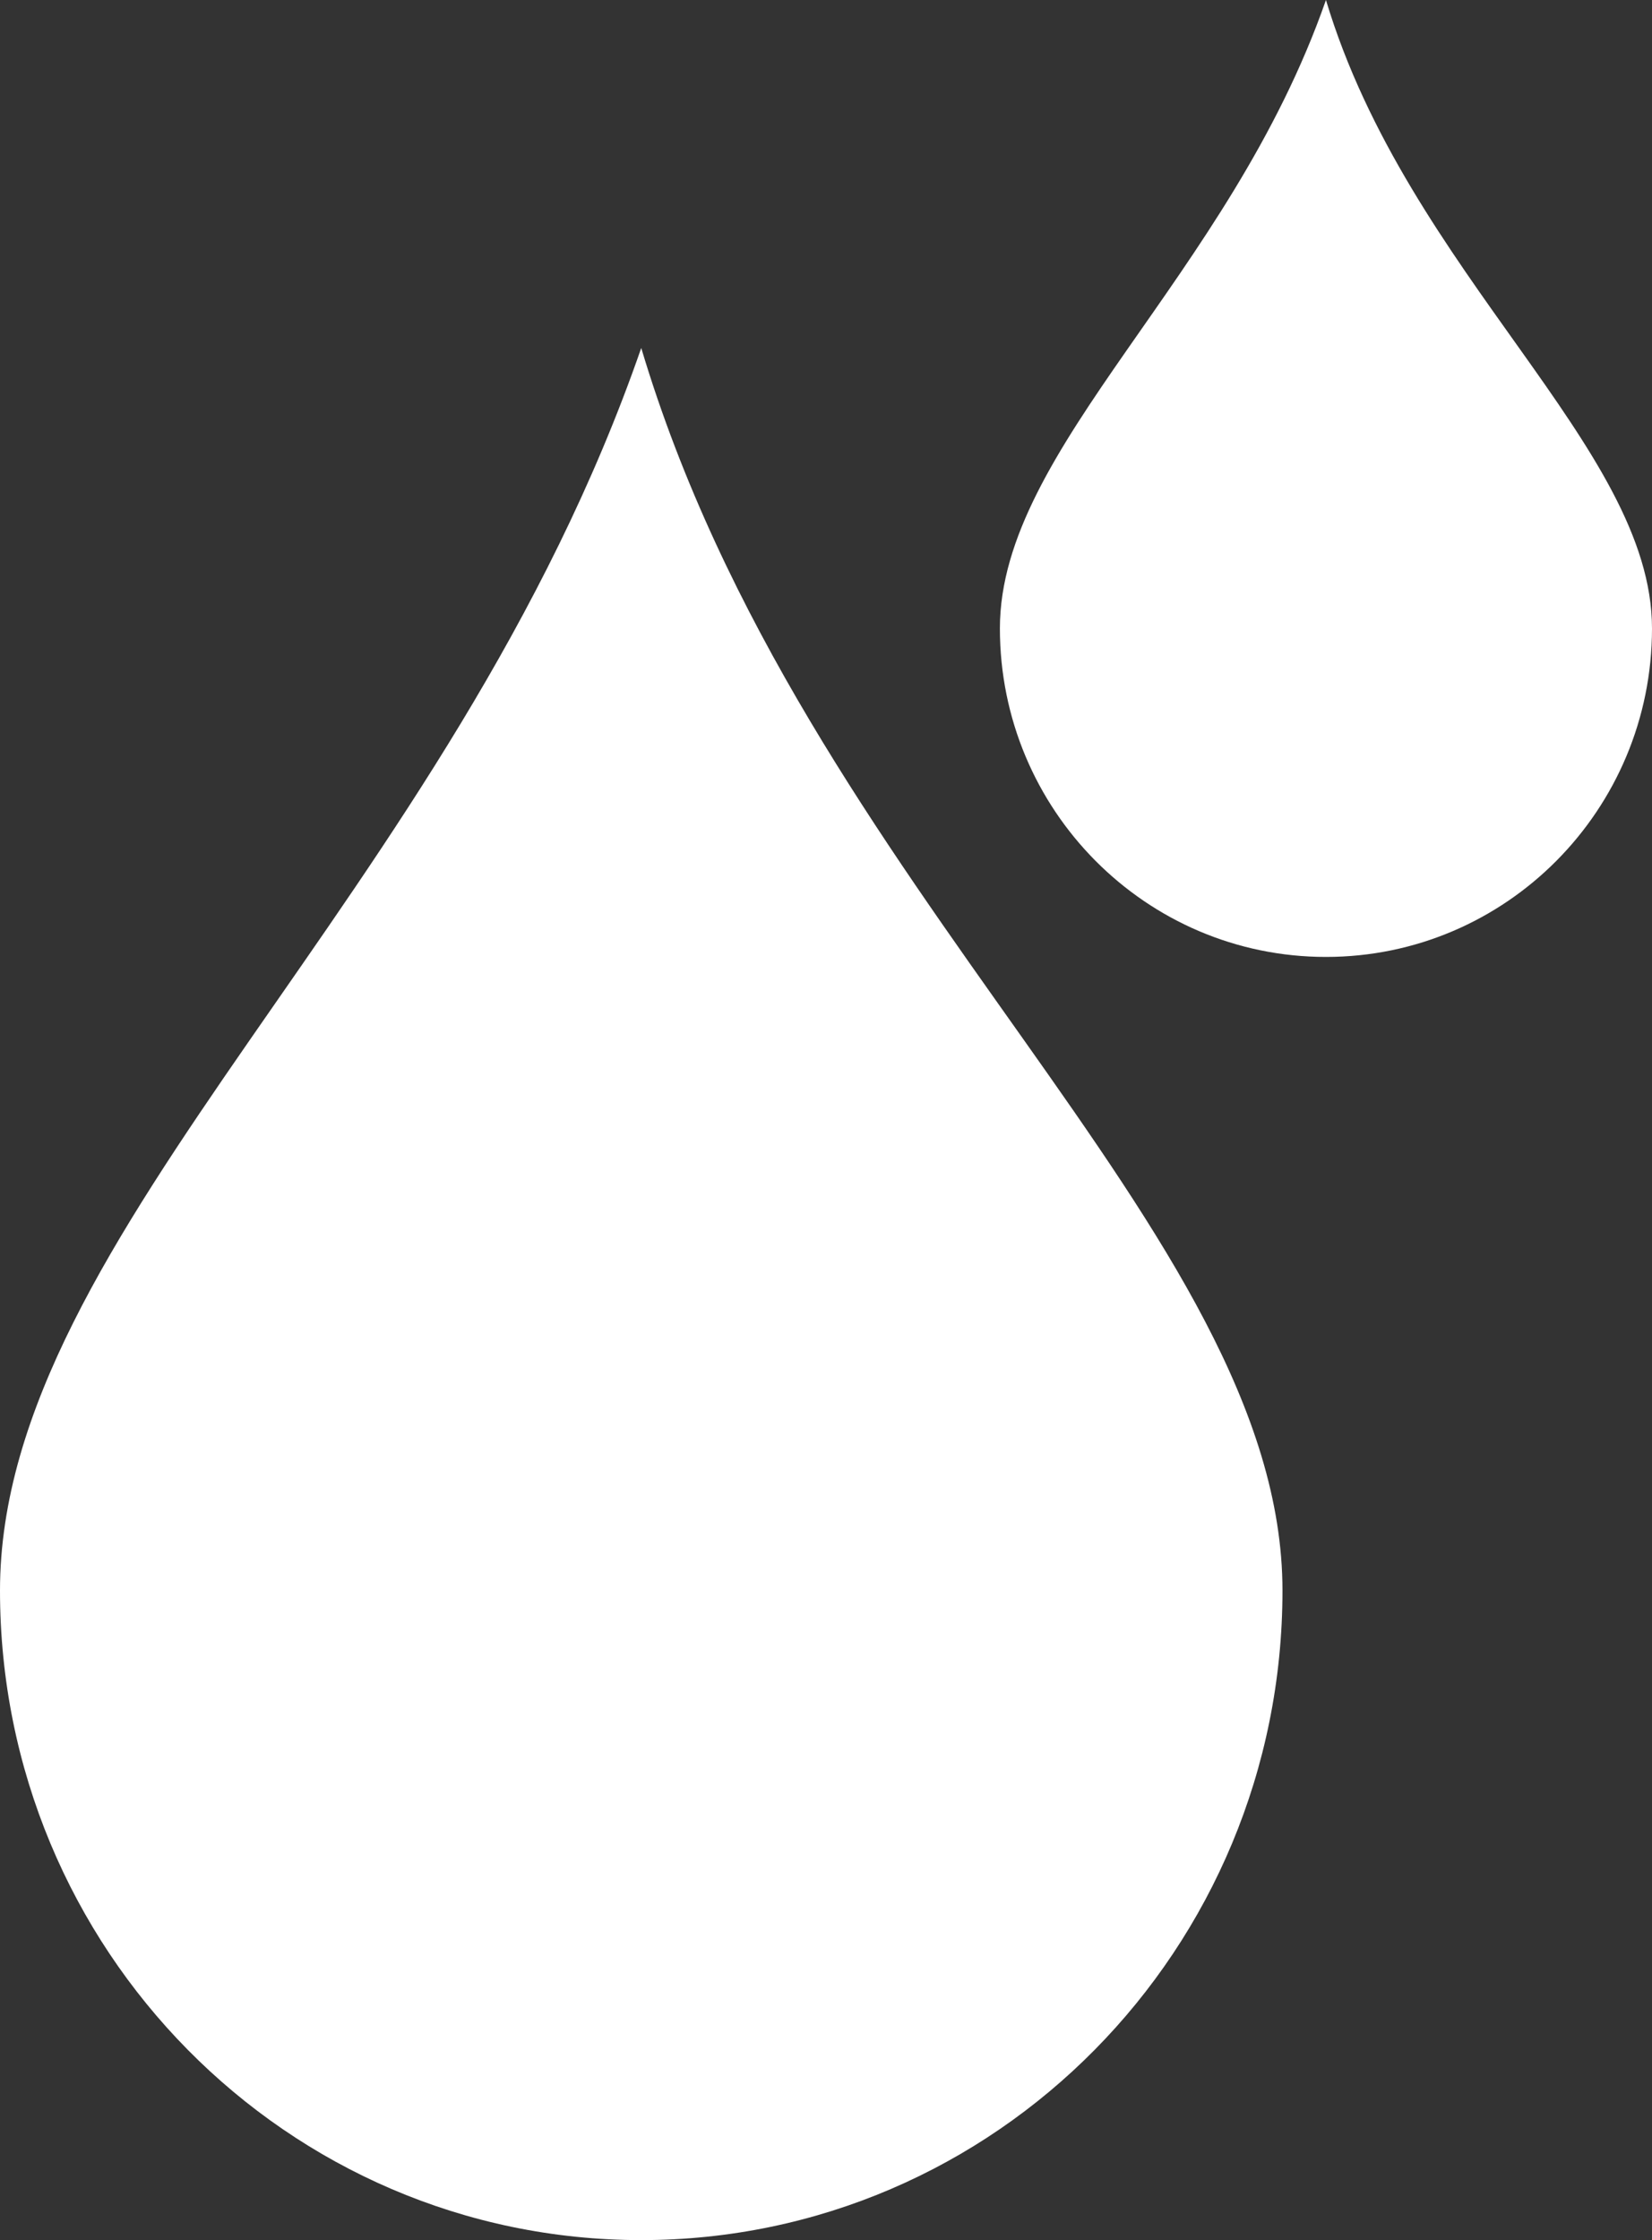
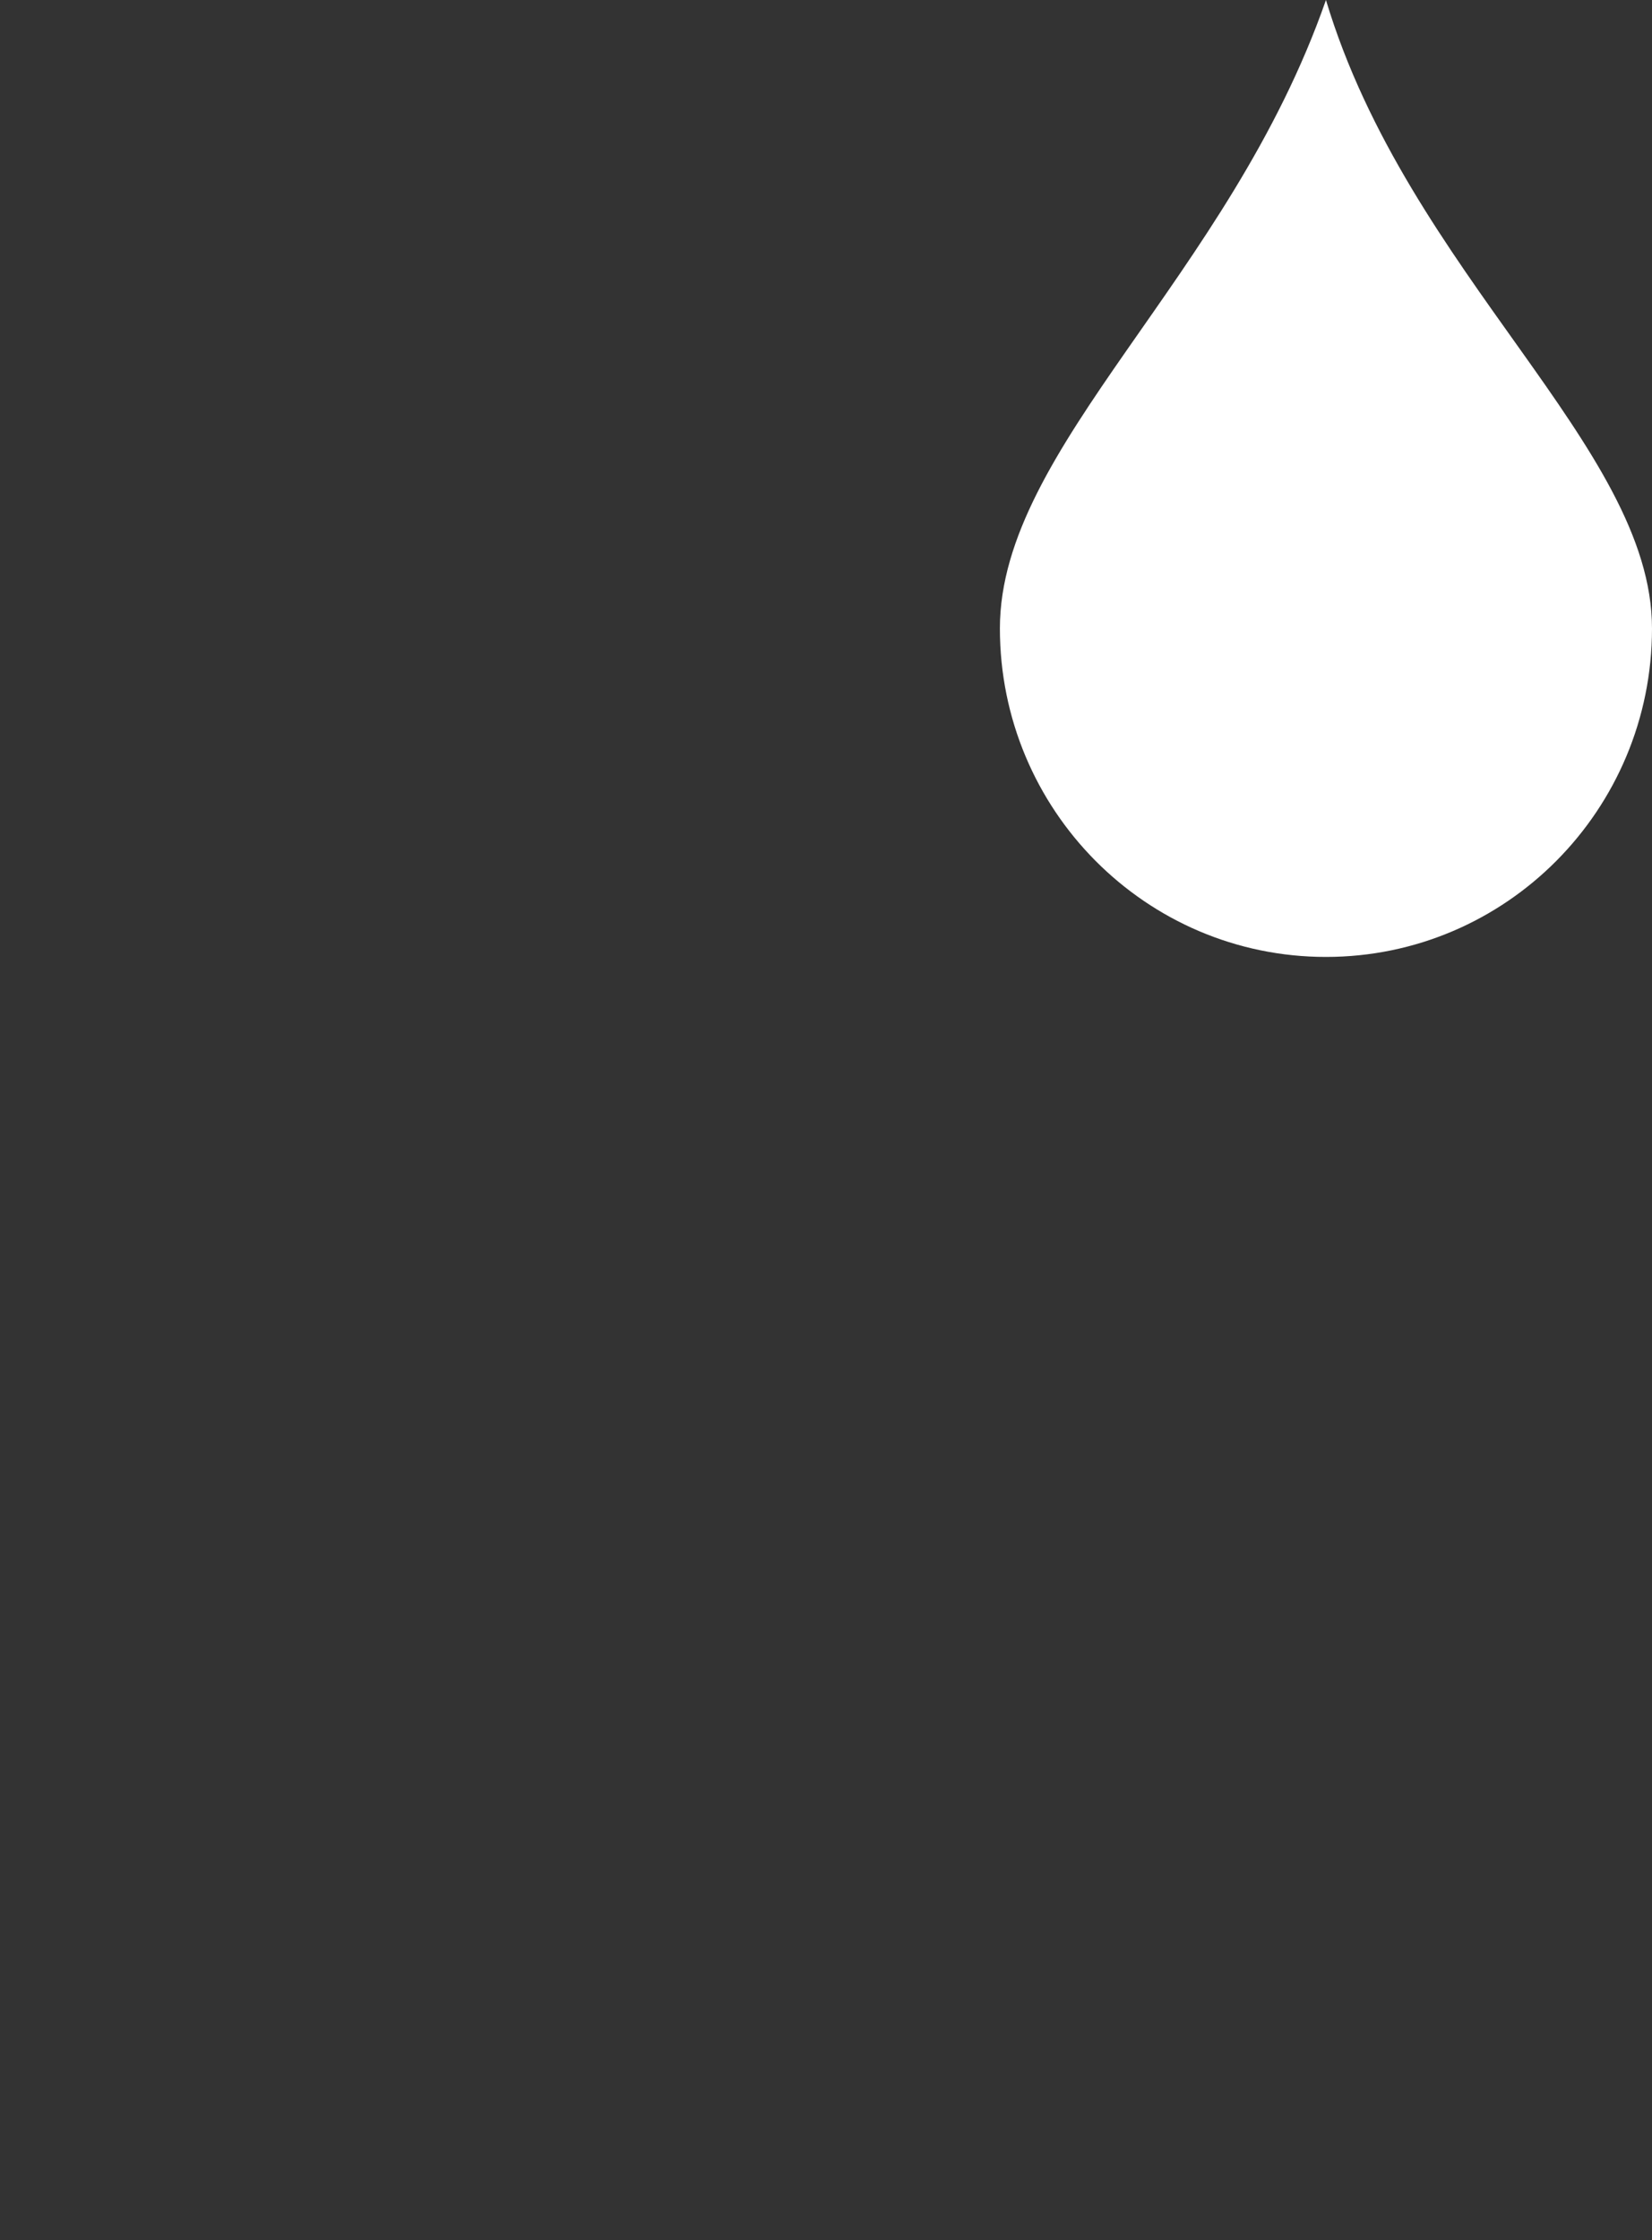
<svg xmlns="http://www.w3.org/2000/svg" version="1.1" viewBox="0 0 76 103" height="103px" width="76px">
  <rect x="0" y="0" width="76" height="103" fill="#333333" stroke="none" />
  <title>Group 36</title>
  <g fill-rule="evenodd" fill="none" stroke-width="1" stroke="none" id="Page-1">
    <g fill="#FFFFFF" id="Group-36">
-       <path id="Combined-Shape-Copy-16" d="M29.5,103 C45.792,103 59,89.628 59,73.134 C59,56.639 36.957,40.951 29.5,16 C20.738,41.27 0,56.639 0,73.134 C0,89.628 13.208,103 29.5,103 Z" />
      <path id="Combined-Shape-Copy-17" d="M61,44 C69.284,44 76,37.237 76,28.895 C76,20.553 64.792,12.619 61,0 C56.545,12.78 46,20.553 46,28.895 C46,37.237 52.716,44 61,44 Z" />
    </g>
  </g>
</svg>